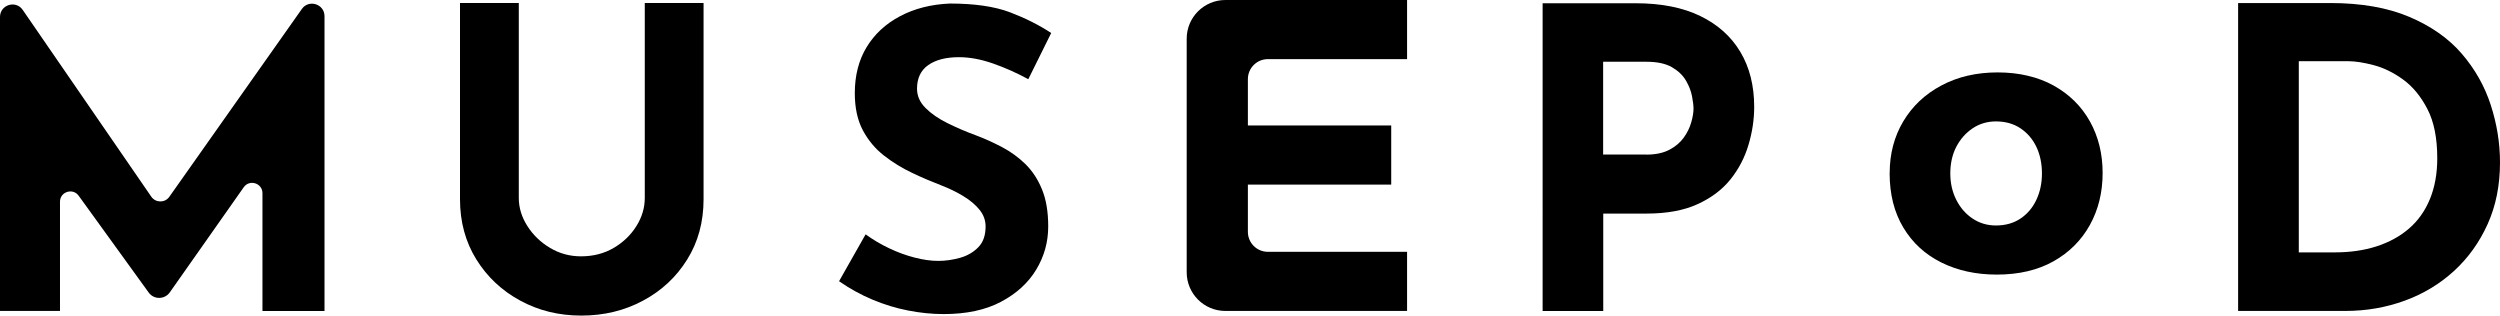
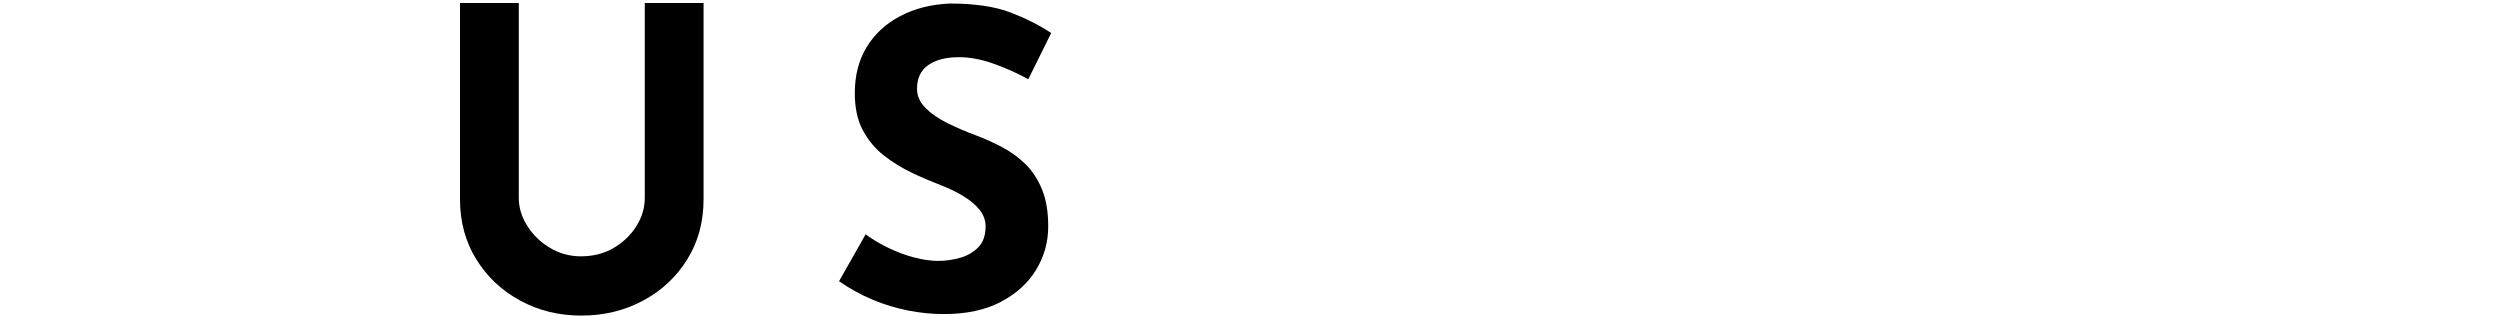
<svg xmlns="http://www.w3.org/2000/svg" id="_レイヤー_2" viewBox="0 0 436.74 55.13">
  <g id="_图层_1">
-     <path d="M0,54.32V2.97C0,.83,2.76-.03,3.97,1.73l22.46,32.63c.76,1.1,2.38,1.11,3.15.02L52.73,1.57c1.22-1.74,3.96-.87,3.96,1.26v51.5h-10.84v-20.58c0-1.76-2.26-2.47-3.27-1.04l-12.92,18.37c-.9,1.27-2.78,1.29-3.69.02l-12.23-16.91c-1.02-1.41-3.26-.69-3.26,1.05v19.08H0Z" />
    <path d="M90.63,34.57c0,1.71.5,3.35,1.5,4.92,1,1.57,2.32,2.84,3.97,3.82,1.64.98,3.44,1.47,5.39,1.47,2.14,0,4.05-.49,5.72-1.47,1.67-.98,2.99-2.25,3.97-3.82.98-1.57,1.46-3.2,1.46-4.92V.52h10.27v34.28c0,3.96-.95,7.47-2.86,10.53-1.9,3.06-4.47,5.46-7.71,7.19-3.24,1.74-6.83,2.61-10.78,2.61s-7.46-.87-10.67-2.61c-3.21-1.74-5.77-4.13-7.67-7.19-1.9-3.06-2.86-6.57-2.86-10.53V.52h10.27v34.06Z" />
    <path d="M179.64,13.84c-2.03-1.11-4.1-2.03-6.2-2.76-2.1-.73-4.07-1.09-5.91-1.09-2.27,0-4.06.46-5.37,1.38-1.31.92-1.96,2.3-1.96,4.13,0,1.26.5,2.38,1.49,3.37.99.99,2.27,1.87,3.84,2.65,1.57.77,3.2,1.48,4.9,2.1,1.55.58,3.08,1.27,4.6,2.07,1.52.8,2.89,1.79,4.1,2.97,1.21,1.19,2.18,2.66,2.9,4.42.73,1.77,1.09,3.93,1.09,6.49,0,2.71-.7,5.22-2.1,7.54-1.4,2.32-3.46,4.19-6.16,5.62-2.71,1.43-6.04,2.14-10.01,2.14-2.03,0-4.1-.21-6.2-.62-2.1-.41-4.17-1.04-6.2-1.89-2.03-.85-3.99-1.92-5.87-3.23l4.64-8.19c1.26.92,2.62,1.73,4.1,2.43,1.47.7,2.96,1.25,4.46,1.63,1.5.39,2.88.58,4.13.58s2.53-.18,3.81-.54c1.28-.36,2.34-.98,3.19-1.85.85-.87,1.27-2.08,1.27-3.63,0-1.06-.35-2.03-1.05-2.9-.7-.87-1.64-1.67-2.83-2.39-1.19-.73-2.48-1.35-3.88-1.89-1.64-.63-3.34-1.35-5.08-2.18-1.74-.82-3.37-1.82-4.9-3.01-1.52-1.18-2.76-2.66-3.7-4.42-.94-1.76-1.41-3.93-1.41-6.49,0-3.09.69-5.78,2.07-8.05,1.38-2.27,3.32-4.07,5.84-5.4,2.51-1.33,5.41-2.07,8.7-2.21,4.3,0,7.8.51,10.48,1.52,2.68,1.02,5.09,2.22,7.22,3.63l-3.99,8.05Z" />
-     <path d="M214.07,0h31.74v10.33h-24.32c-1.93,0-3.49,1.56-3.49,3.49v8.1h25.04v10.33h-25.04v8.25c0,1.93,1.56,3.49,3.49,3.49h24.32v10.33h-31.74c-3.74,0-6.76-3.03-6.76-6.76V6.76c0-3.74,3.03-6.76,6.76-6.76Z" />
-     <path d="M285.78.57c4.43,0,8.18.74,11.25,2.23,3.07,1.49,5.4,3.58,7.01,6.28,1.61,2.7,2.41,5.9,2.41,9.6,0,2.19-.33,4.39-.99,6.61-.66,2.22-1.7,4.22-3.14,6.03-1.44,1.8-3.36,3.25-5.77,4.35-2.41,1.1-5.37,1.64-8.87,1.64h-7.6v17.02h-10.59V.57h16.29ZM287.6,27.01c1.61,0,2.95-.28,4.02-.84,1.07-.56,1.91-1.27,2.52-2.12.61-.85,1.05-1.74,1.31-2.67.27-.93.4-1.73.4-2.41,0-.53-.09-1.25-.26-2.15-.17-.9-.52-1.81-1.06-2.74-.54-.92-1.35-1.7-2.45-2.34-1.1-.63-2.57-.95-4.42-.95h-7.6v16.21h7.52Z" />
-     <path d="M330.12,30.23c0-3.36.79-6.36,2.37-9.02,1.58-2.65,3.79-4.75,6.65-6.27,2.86-1.53,6.14-2.29,9.84-2.29s7.01.77,9.77,2.29c2.75,1.53,4.87,3.62,6.35,6.27,1.48,2.66,2.22,5.66,2.22,9.02s-.74,6.38-2.22,9.06c-1.48,2.68-3.6,4.8-6.35,6.35-2.75,1.55-6.06,2.33-9.92,2.33-3.61,0-6.83-.7-9.66-2.1-2.83-1.4-5.05-3.43-6.65-6.09-1.6-2.65-2.41-5.83-2.41-9.54ZM340.71,30.3c0,1.7.35,3.24,1.05,4.62.7,1.38,1.65,2.47,2.86,3.27,1.2.8,2.55,1.2,4.06,1.2,1.65,0,3.08-.4,4.28-1.2,1.2-.8,2.13-1.89,2.78-3.27.65-1.38.98-2.92.98-4.62s-.33-3.31-.98-4.66c-.65-1.35-1.58-2.43-2.78-3.23-1.2-.8-2.63-1.2-4.28-1.2-1.5,0-2.86.4-4.06,1.2-1.2.8-2.15,1.88-2.86,3.23-.7,1.35-1.05,2.91-1.05,4.66Z" />
-     <path d="M390.99,54.32V.53h16.08c5.41,0,10.01.8,13.81,2.41,3.8,1.61,6.86,3.75,9.17,6.43,2.31,2.68,4.01,5.68,5.08,8.99,1.07,3.31,1.61,6.65,1.61,10.01,0,4-.72,7.59-2.16,10.78-1.44,3.19-3.4,5.92-5.88,8.19-2.48,2.27-5.36,4-8.62,5.19-3.26,1.19-6.72,1.79-10.38,1.79h-18.71ZM401.59,44.09h6.29c2.68,0,5.12-.35,7.31-1.06,2.19-.71,4.08-1.74,5.66-3.11,1.58-1.36,2.8-3.08,3.65-5.15.85-2.07,1.28-4.45,1.28-7.13,0-3.51-.57-6.37-1.72-8.59-1.15-2.22-2.56-3.93-4.24-5.15-1.68-1.22-3.4-2.06-5.15-2.52-1.75-.46-3.24-.69-4.46-.69h-8.62v33.4Z" />
  </g>
</svg>